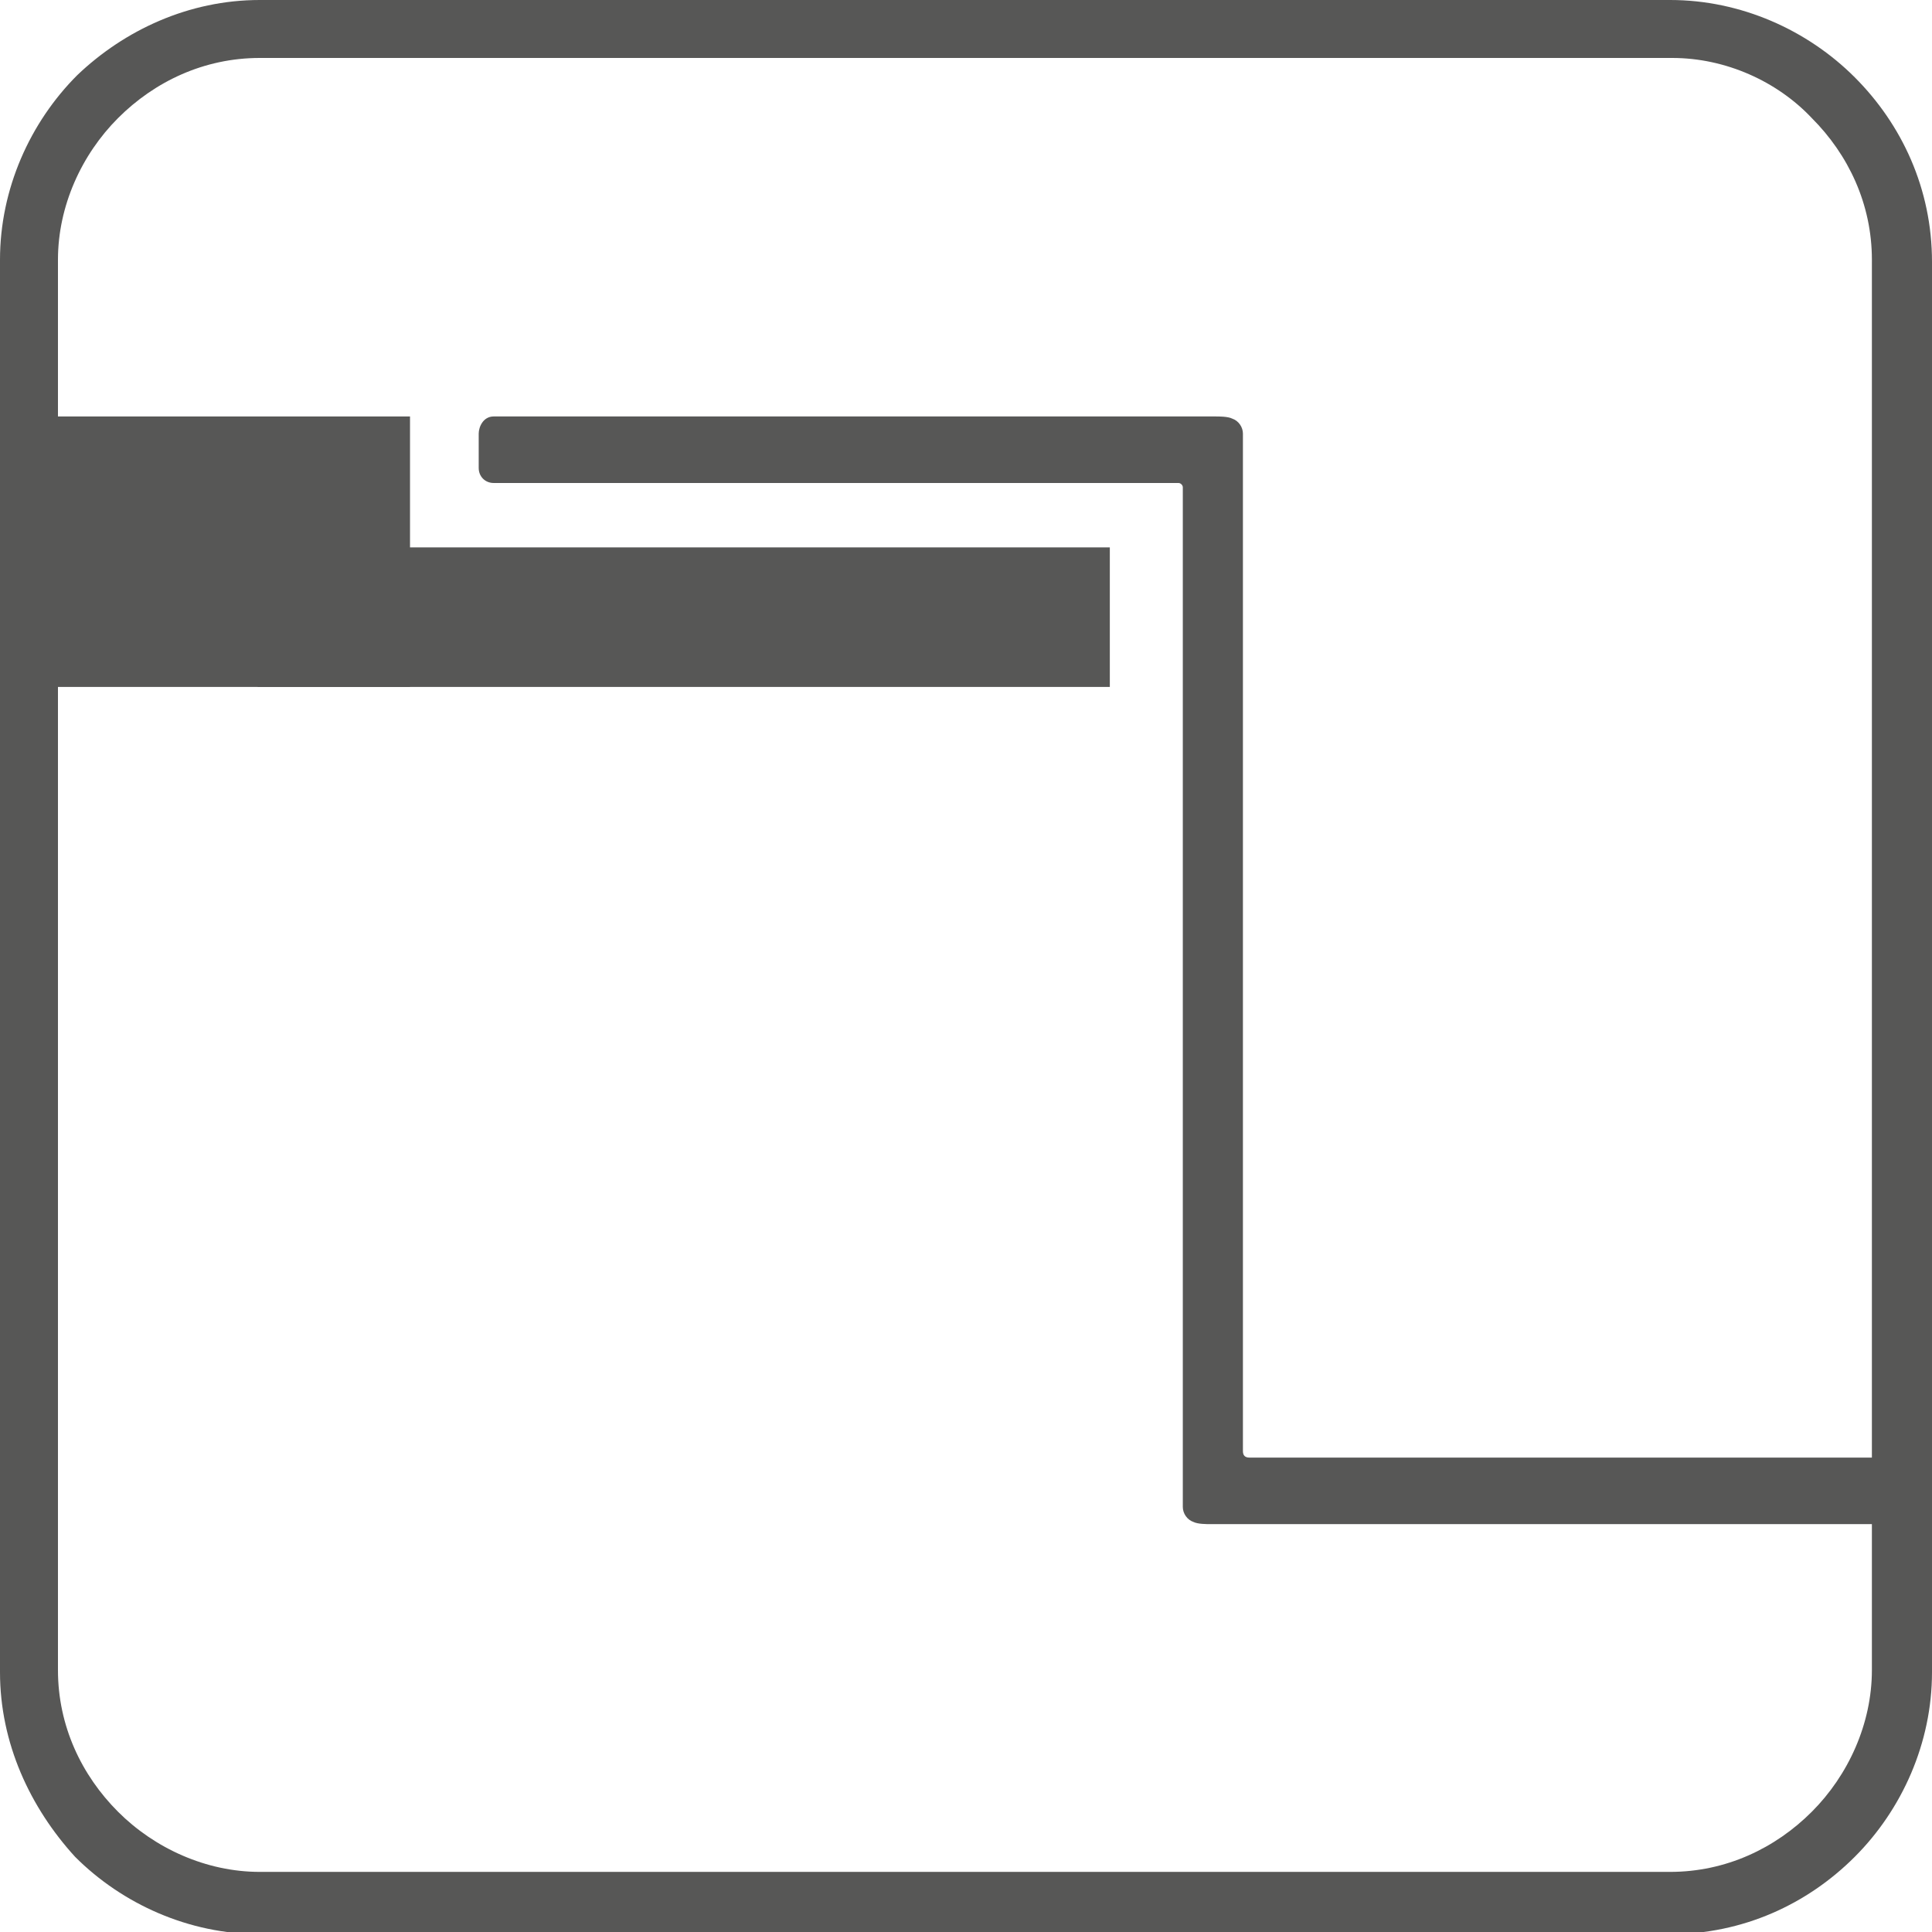
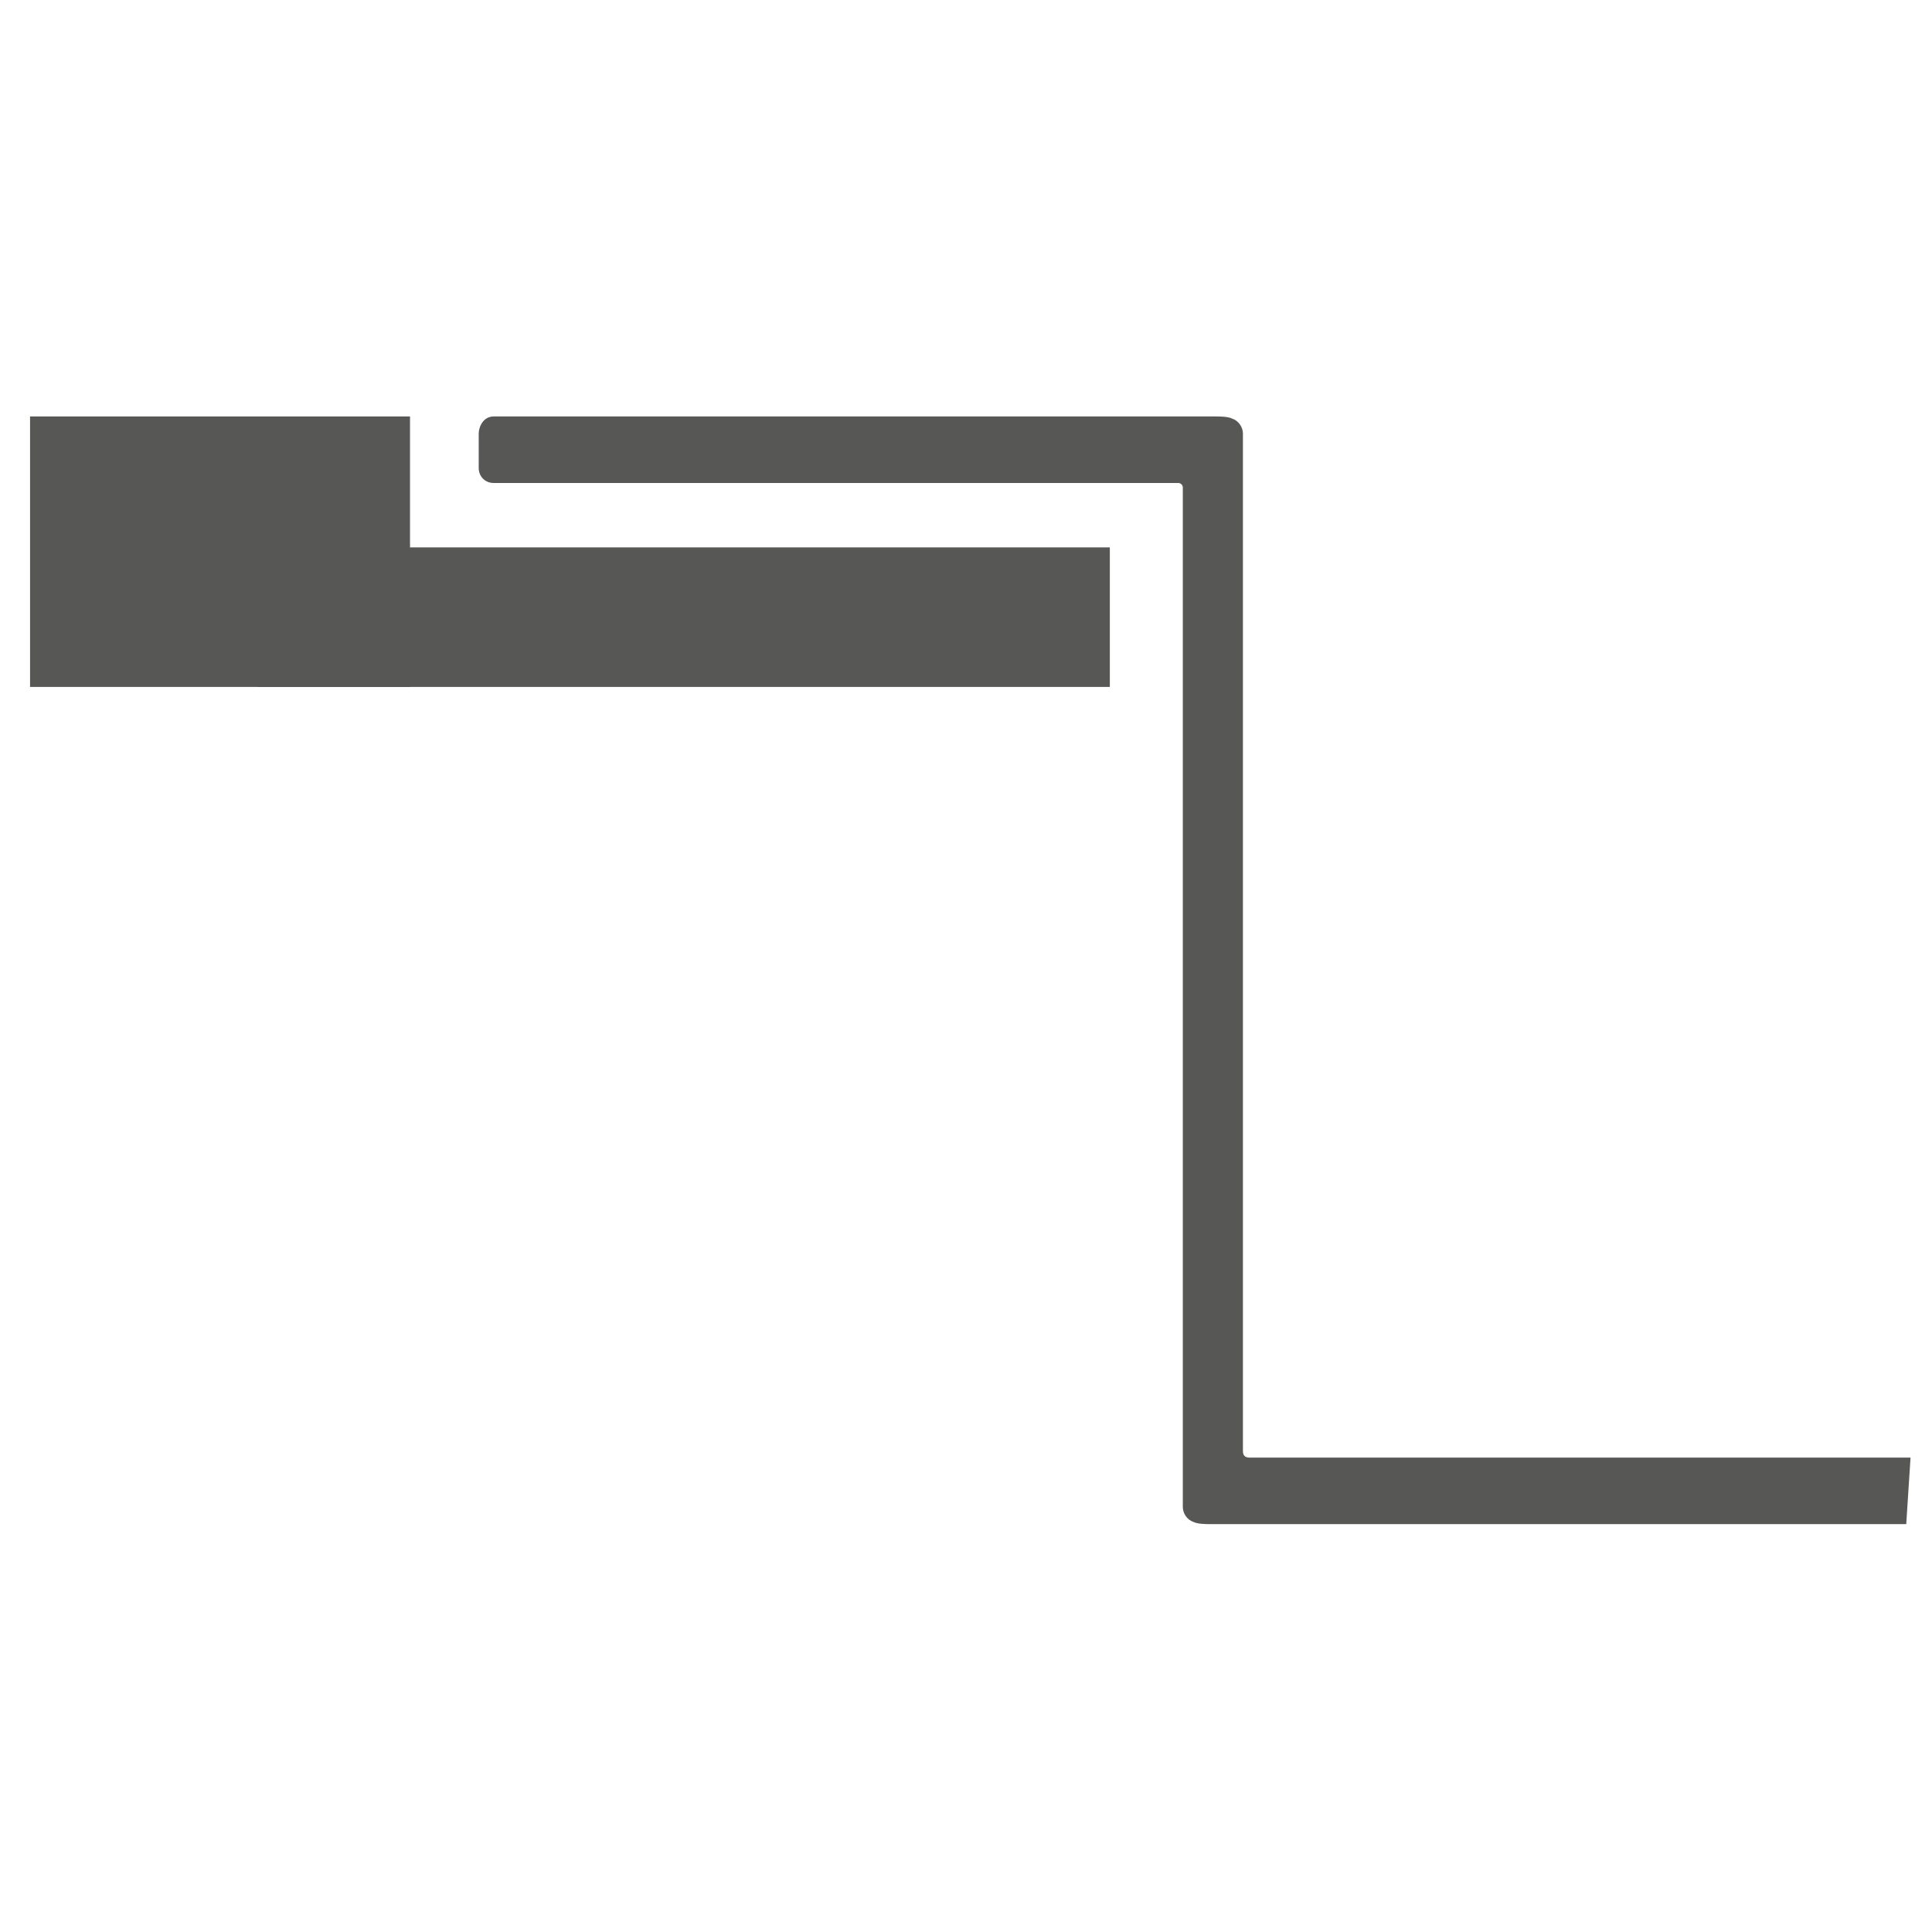
<svg xmlns="http://www.w3.org/2000/svg" version="1.1" id="Warstwa_1" x="0px" y="0px" viewBox="0 0 90 90" style="enable-background:new 0 0 90 90;" xml:space="preserve">
  <style type="text/css">
	.st0{fill-rule:evenodd;clip-rule:evenodd;fill:#575756;}
	.st1{fill:#575756;}
</style>
  <polygon class="st0" points="1.4,19.4 19.1,19.4 19.1,32 1.4,32 1.4,19.4 " />
-   <path class="st0" d="M88.8,71H56.4c-0.2,0-0.6,0-0.8-0.1l0,0l0,0l0,0l0,0c-0.3-0.1-0.5-0.4-0.5-0.7V53.9l0-0.1V22.7  c0-0.1-0.1-0.2-0.2-0.2h0h-0.1H23c-0.4,0-0.7-0.3-0.7-0.7v-0.2c0-0.5,0-1,0-1.4c0-0.3,0.2-0.8,0.7-0.8c0.4,0,1.2,0,1.4,0h32.2  c0.2,0,0.6,0,0.8,0.1l0,0l0,0l0,0l0,0c0.3,0.1,0.5,0.4,0.5,0.7v16.3l0,0.1v31c0,0.2,0.1,0.3,0.3,0.3h0h0H89L88.8,71L88.8,71z   M58.4,67.9L58.4,67.9L58.4,67.9L58.4,67.9z M58.4,67.9L58.4,67.9L58.4,67.9L58.4,67.9z" />
+   <path class="st0" d="M88.8,71H56.4c-0.2,0-0.6,0-0.8-0.1l0,0l0,0l0,0l0,0c-0.3-0.1-0.5-0.4-0.5-0.7V53.9l0-0.1V22.7  c0-0.1-0.1-0.2-0.2-0.2h0h-0.1H23c-0.4,0-0.7-0.3-0.7-0.7v-0.2c0-0.5,0-1,0-1.4c0-0.3,0.2-0.8,0.7-0.8c0.4,0,1.2,0,1.4,0h32.2  c0.2,0,0.6,0,0.8,0.1l0,0l0,0l0,0c0.3,0.1,0.5,0.4,0.5,0.7v16.3l0,0.1v31c0,0.2,0.1,0.3,0.3,0.3h0h0H89L88.8,71L88.8,71z   M58.4,67.9L58.4,67.9L58.4,67.9L58.4,67.9z M58.4,67.9L58.4,67.9L58.4,67.9L58.4,67.9z" />
  <polygon class="st0" points="12,25.5 51.7,25.5 51.7,32 12,32 12,25.5 " />
-   <path class="st1" d="M12.1,0h65.7c3.3,0,6.4,1.4,8.6,3.6c2.2,2.2,3.6,5.2,3.6,8.6v65.7c0,3.3-1.4,6.4-3.6,8.6  c-2.2,2.2-5.2,3.6-8.6,3.6H12.1c-3.3,0-6.4-1.4-8.6-3.6C1.4,84.2,0,81.2,0,77.9V12.1c0-3.3,1.4-6.4,3.6-8.6C5.8,1.4,8.8,0,12.1,0  L12.1,0z M77.9,2.7H12.1c-2.6,0-4.9,1.1-6.6,2.8c-1.7,1.7-2.8,4.1-2.8,6.6v65.7c0,2.6,1.1,4.9,2.8,6.6c1.7,1.7,4.1,2.8,6.6,2.8h65.7  c2.6,0,4.9-1.1,6.6-2.8c1.7-1.7,2.8-4.1,2.8-6.6V12.1c0-2.6-1.1-4.9-2.8-6.6C82.8,3.8,80.4,2.7,77.9,2.7L77.9,2.7z" />
</svg>